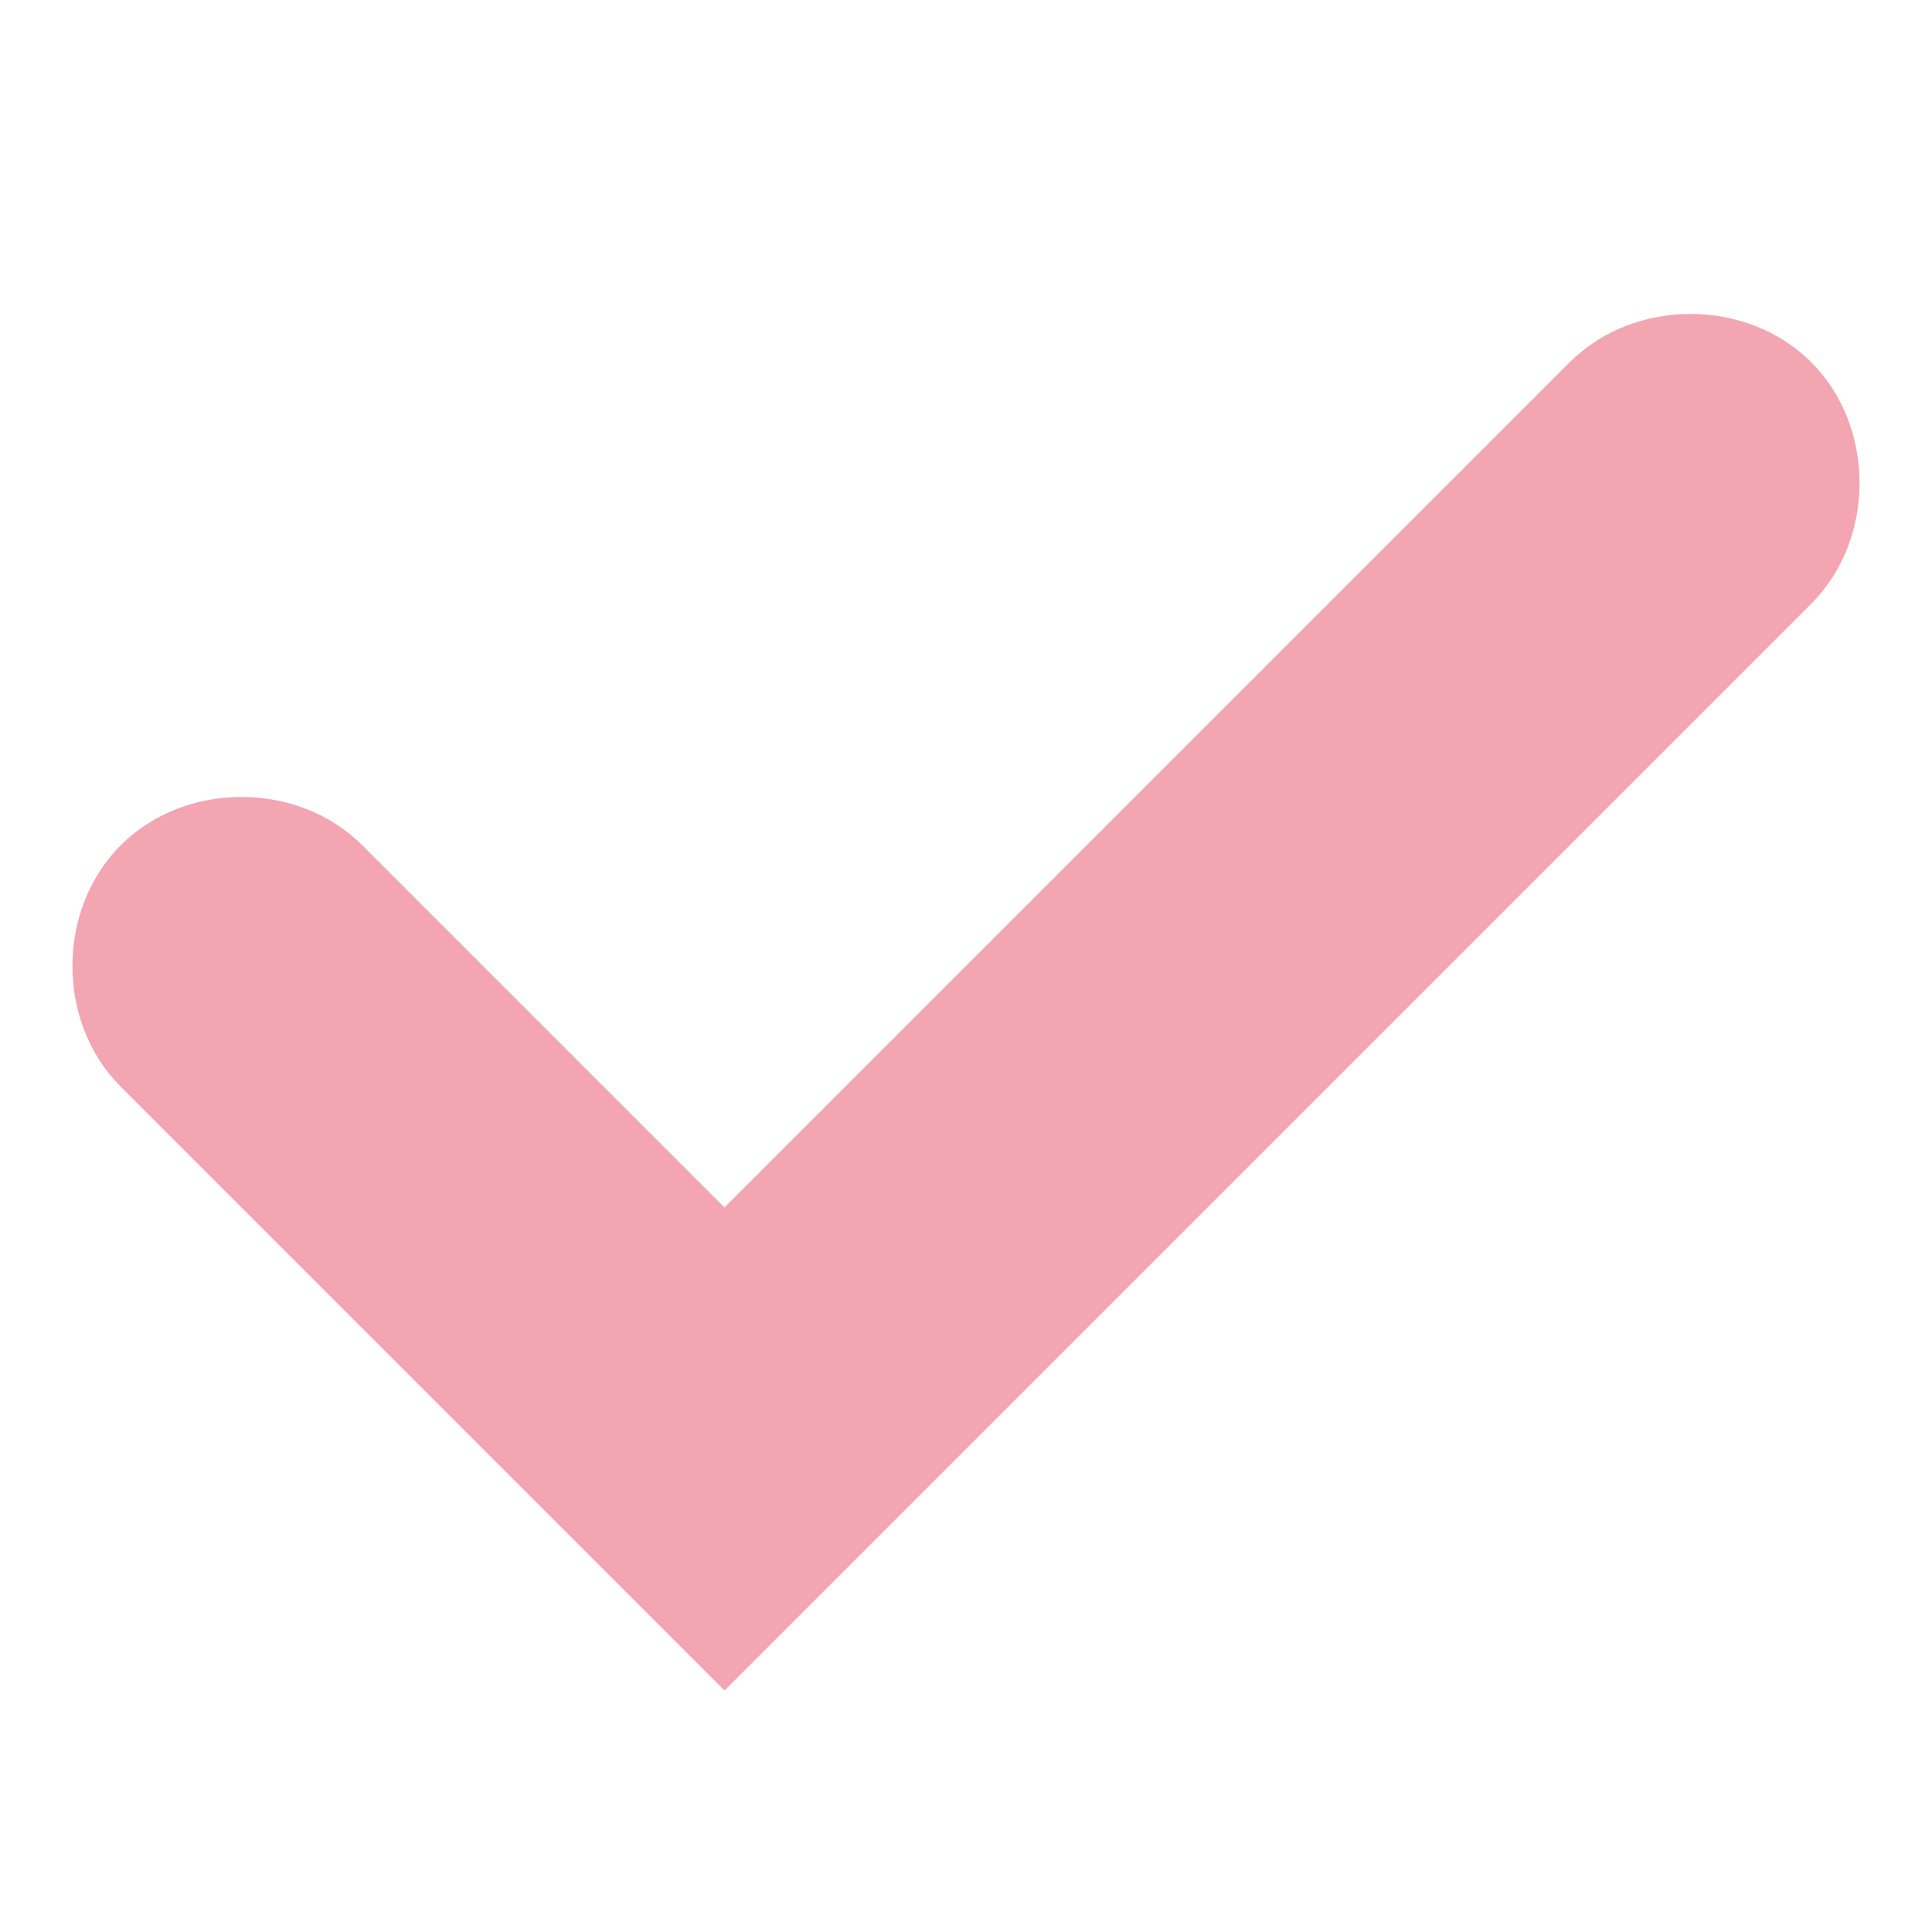
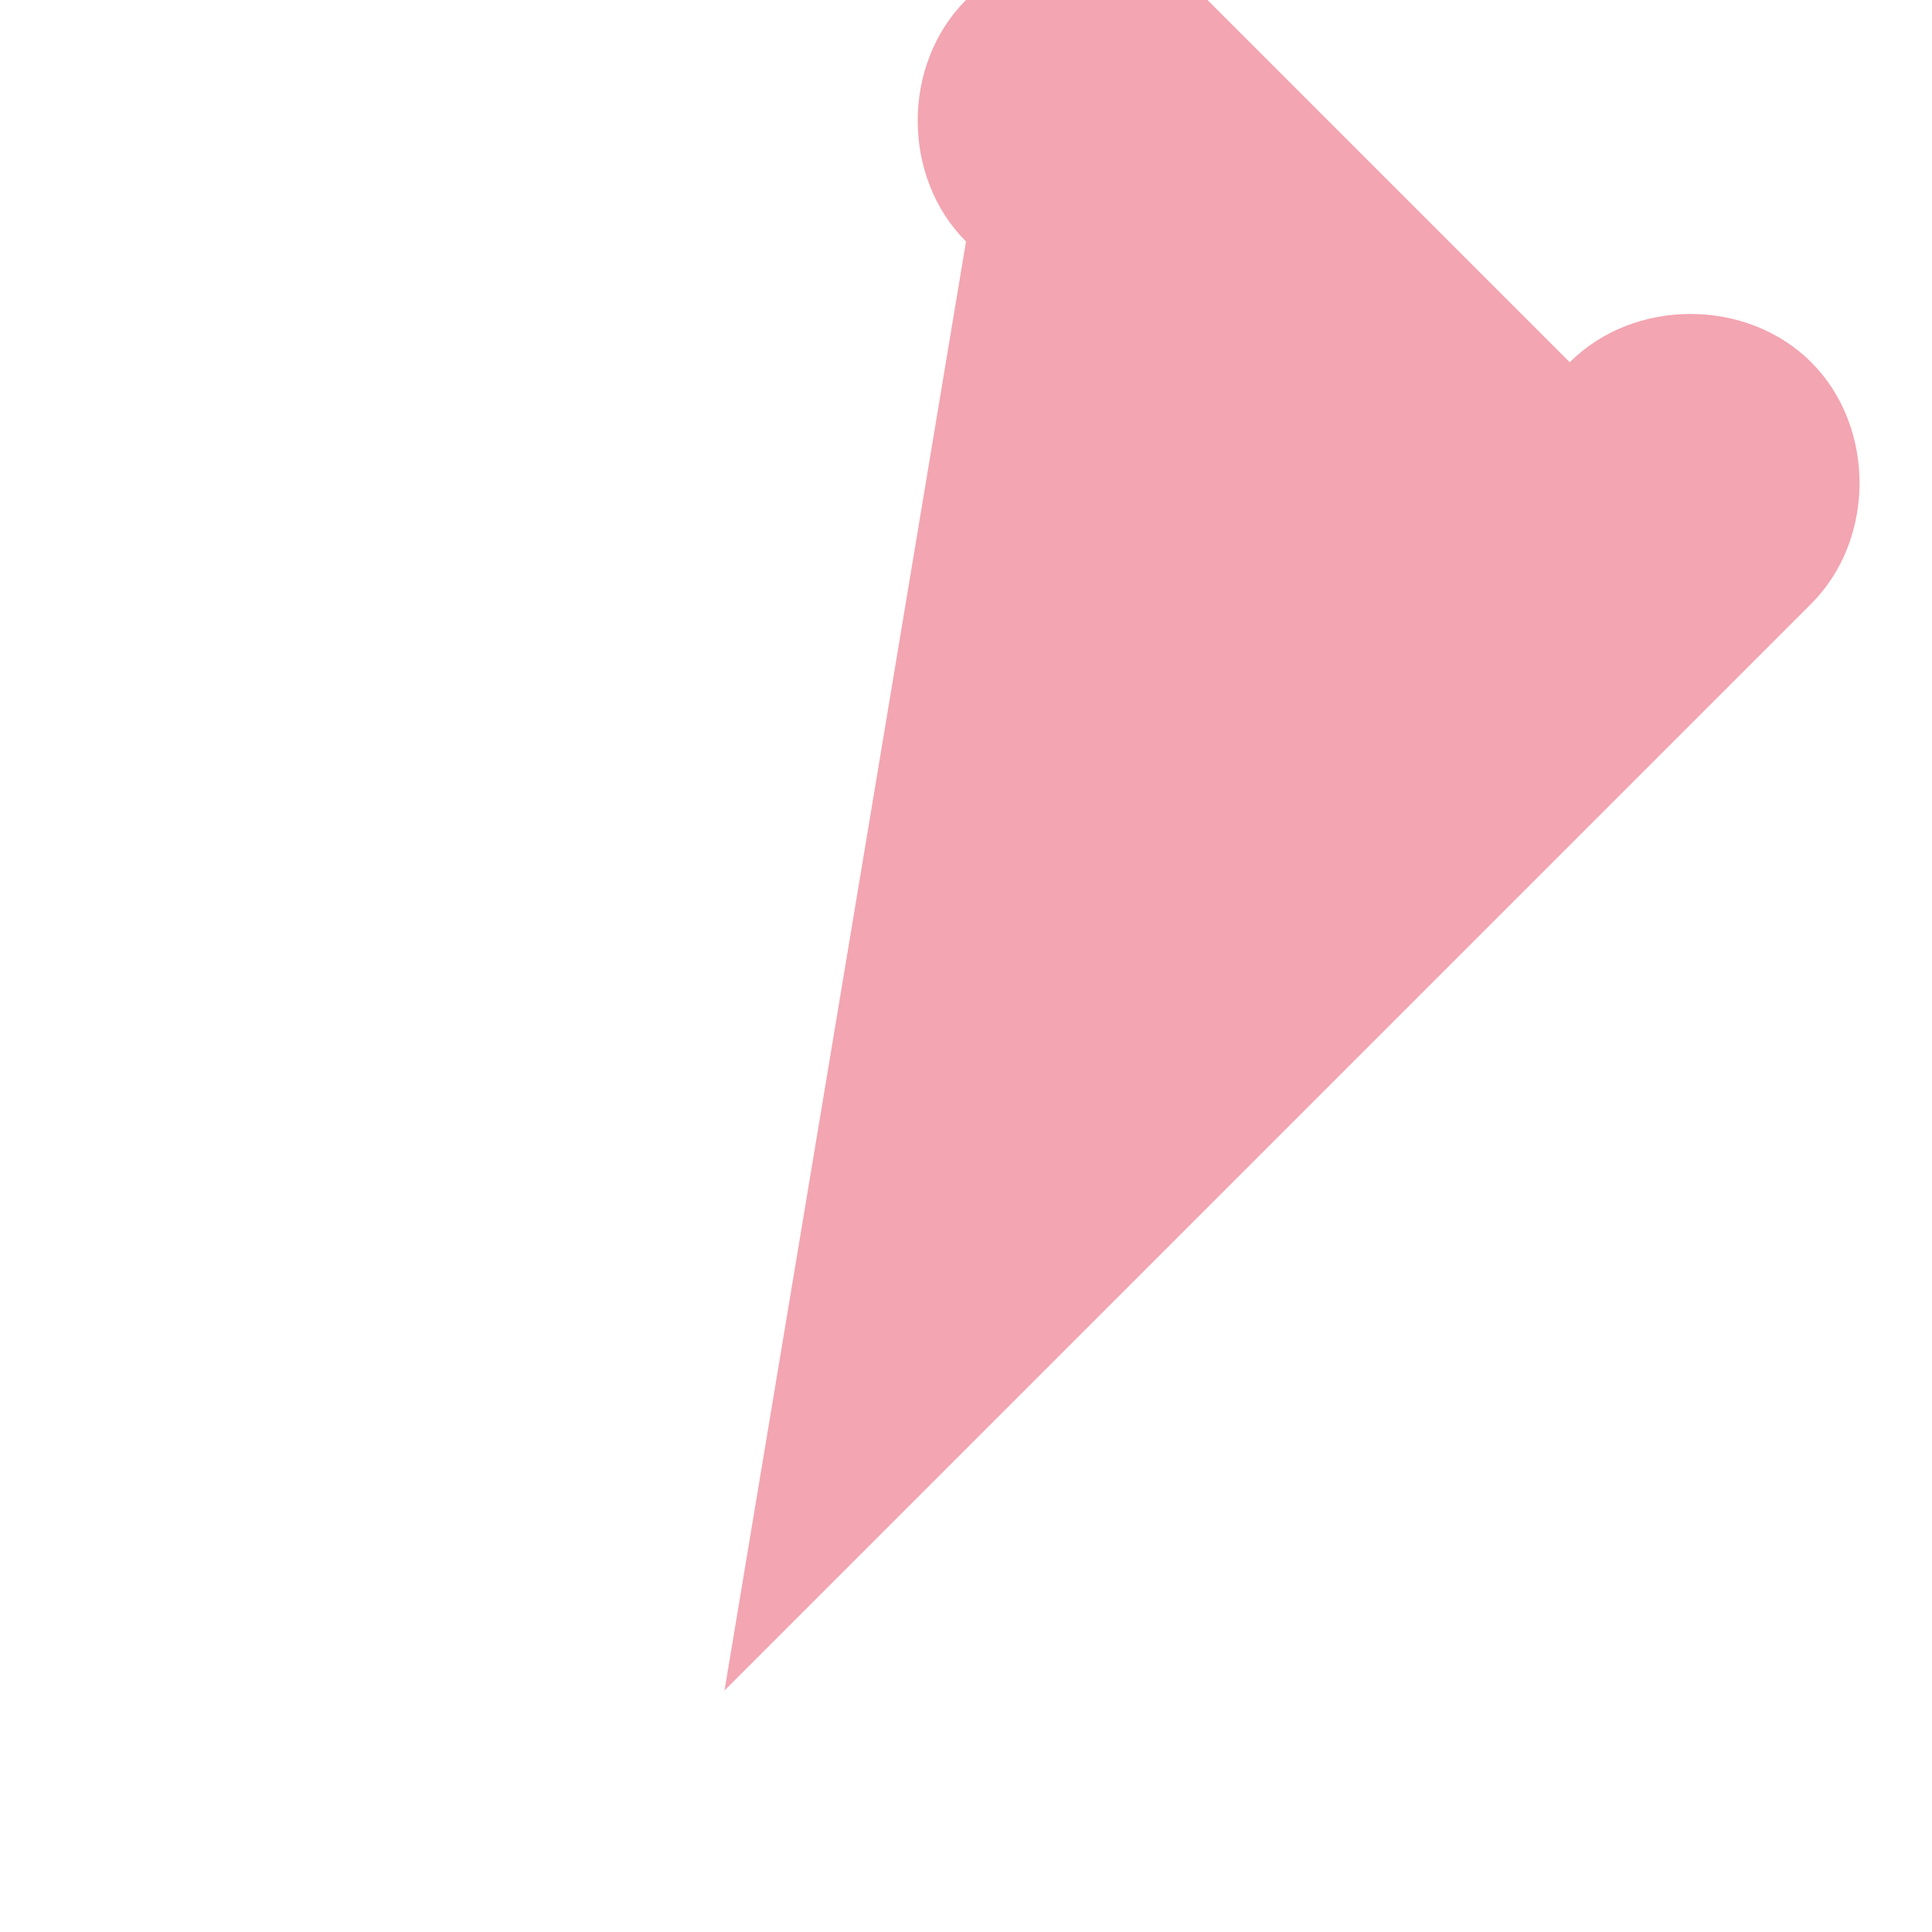
<svg xmlns="http://www.w3.org/2000/svg" viewBox="0 0 24 24">
  <g fill="#F3A5B1">
-     <path d="M22.5 4.5c-.8-.8-2.2-.8-3 0L9 15l-4.5-4.5c-.8-.8-2.2-.8-3 0s-.8 2.2 0 3L9 21 22.5 7.5c.8-.8.8-2.2 0-3z" />
+     <path d="M22.5 4.5c-.8-.8-2.2-.8-3 0l-4.5-4.5c-.8-.8-2.2-.8-3 0s-.8 2.2 0 3L9 21 22.5 7.5c.8-.8.8-2.2 0-3z" />
  </g>
</svg>